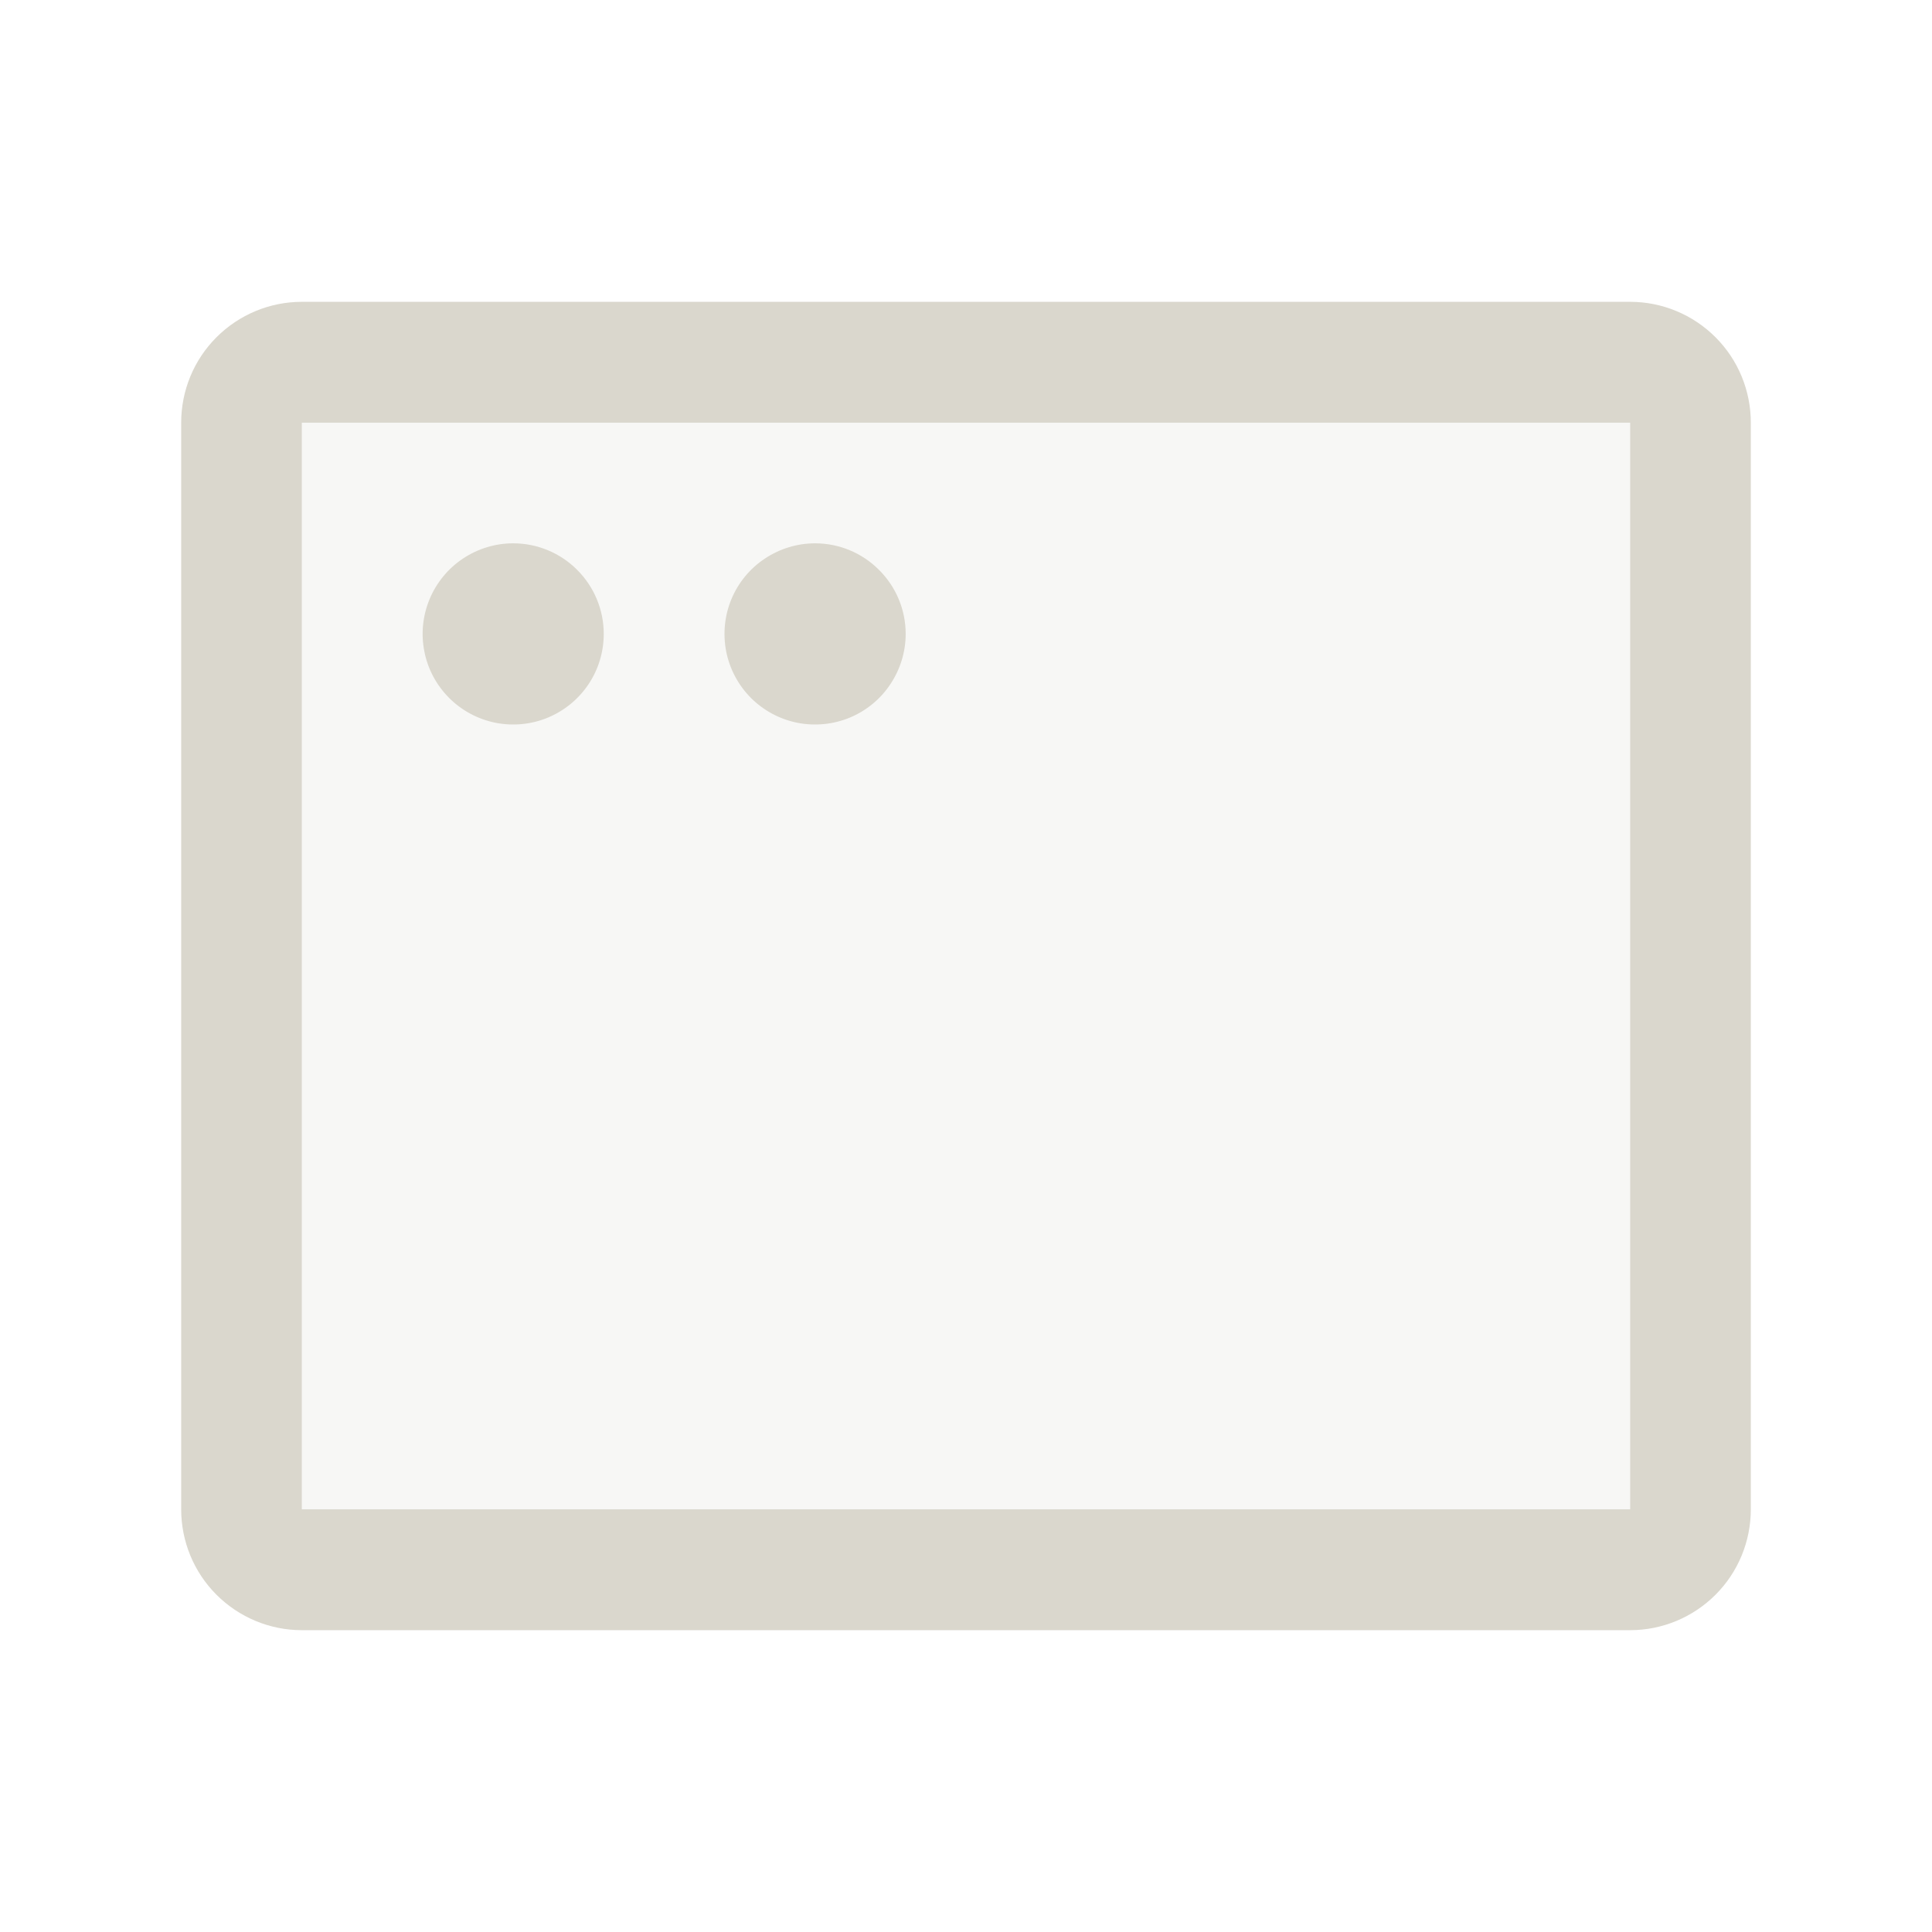
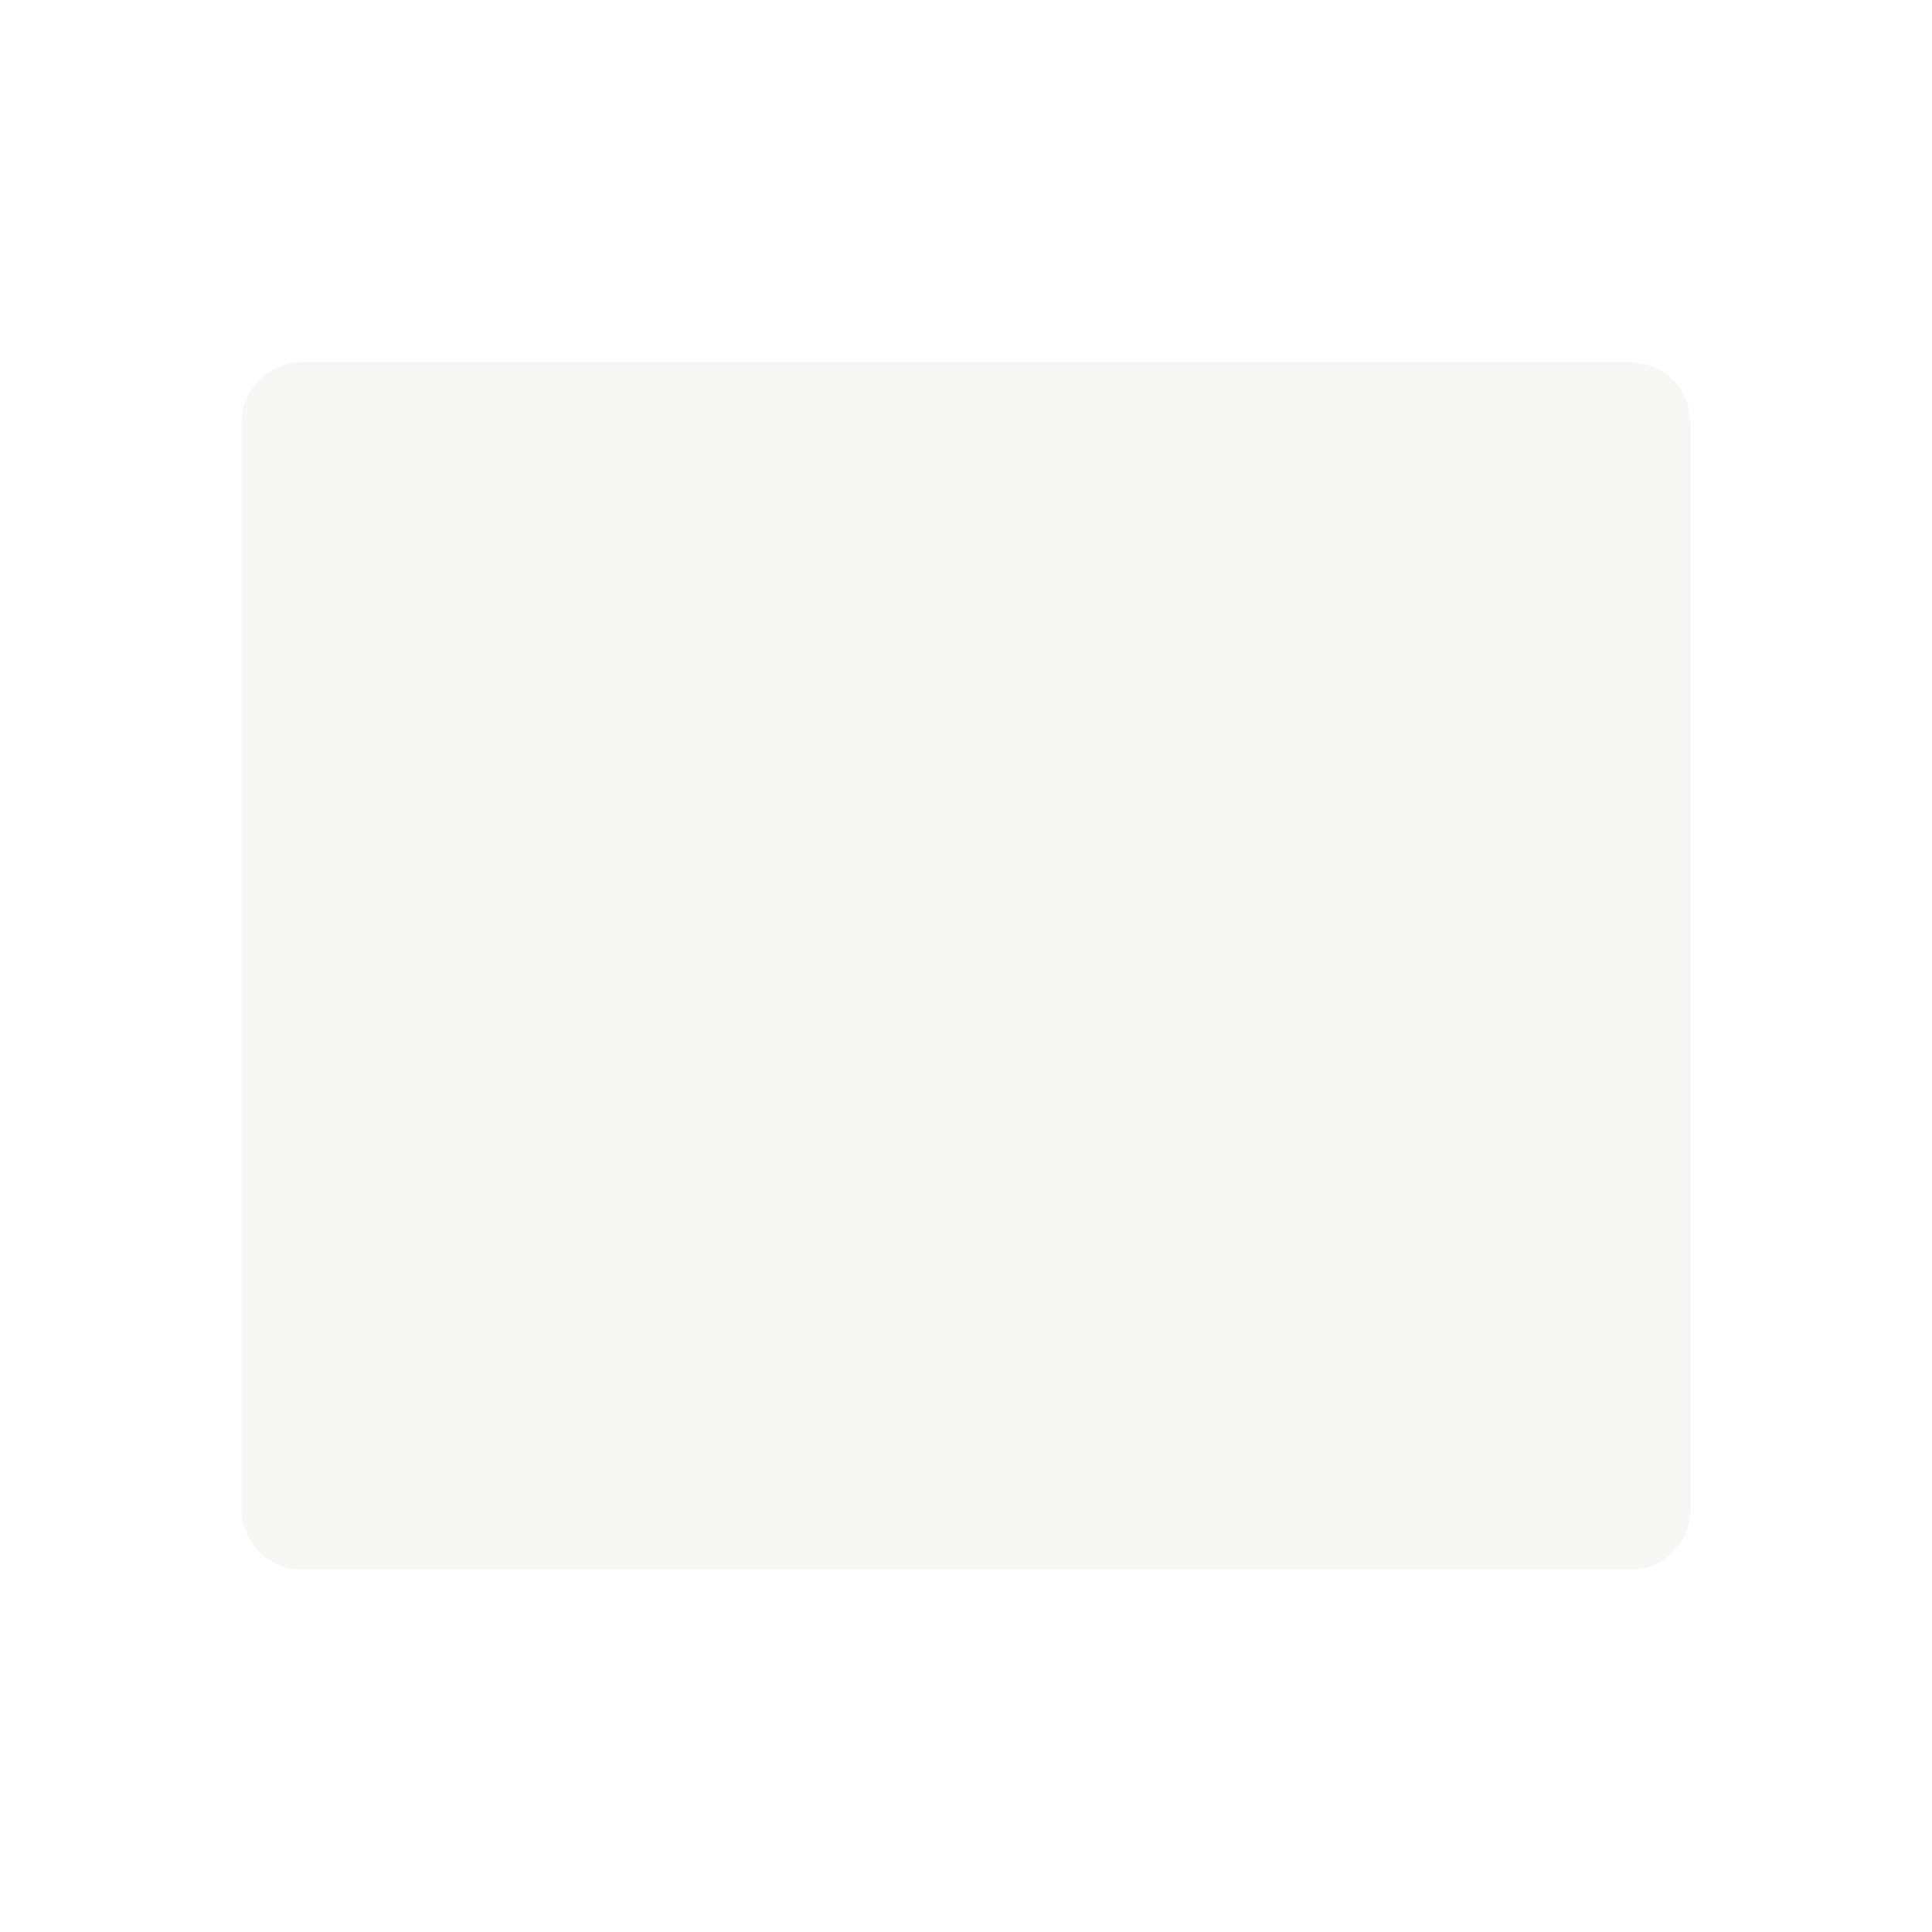
<svg xmlns="http://www.w3.org/2000/svg" width="18" height="18" viewBox="0 0 18 18" fill="none">
  <path opacity="0.2" d="M15.75 3.938V14.062C15.75 14.212 15.691 14.355 15.585 14.46C15.48 14.566 15.337 14.625 15.188 14.625H2.812C2.663 14.625 2.52 14.566 2.415 14.46C2.309 14.355 2.25 14.212 2.25 14.062V3.938C2.25 3.788 2.309 3.645 2.415 3.54C2.52 3.434 2.663 3.375 2.812 3.375H15.188C15.337 3.375 15.48 3.434 15.585 3.54C15.691 3.645 15.75 3.788 15.75 3.938Z" fill="#DAD7CD" />
-   <path d="M15.188 2.812H2.812C2.514 2.812 2.228 2.931 2.017 3.142C1.806 3.353 1.688 3.639 1.688 3.938V14.062C1.688 14.361 1.806 14.647 2.017 14.858C2.228 15.069 2.514 15.188 2.812 15.188H15.188C15.486 15.188 15.772 15.069 15.983 14.858C16.194 14.647 16.312 14.361 16.312 14.062V3.938C16.312 3.639 16.194 3.353 15.983 3.142C15.772 2.931 15.486 2.812 15.188 2.812ZM15.188 14.062H2.812V3.938H15.188V14.062ZM5.625 5.906C5.625 6.073 5.576 6.236 5.483 6.375C5.39 6.514 5.258 6.622 5.104 6.686C4.95 6.75 4.78 6.766 4.617 6.734C4.453 6.701 4.303 6.621 4.185 6.503C4.067 6.385 3.986 6.235 3.954 6.071C3.921 5.907 3.938 5.738 4.002 5.583C4.066 5.429 4.174 5.297 4.312 5.205C4.451 5.112 4.614 5.062 4.781 5.062C5.005 5.062 5.22 5.151 5.378 5.31C5.536 5.468 5.625 5.682 5.625 5.906ZM8.438 5.906C8.438 6.073 8.388 6.236 8.295 6.375C8.203 6.514 8.071 6.622 7.917 6.686C7.762 6.75 7.593 6.766 7.429 6.734C7.265 6.701 7.115 6.621 6.997 6.503C6.879 6.385 6.799 6.235 6.766 6.071C6.734 5.907 6.75 5.738 6.814 5.583C6.878 5.429 6.986 5.297 7.125 5.205C7.264 5.112 7.427 5.062 7.594 5.062C7.818 5.062 8.032 5.151 8.19 5.31C8.349 5.468 8.438 5.682 8.438 5.906Z" fill="#DAD7CD" />
</svg>